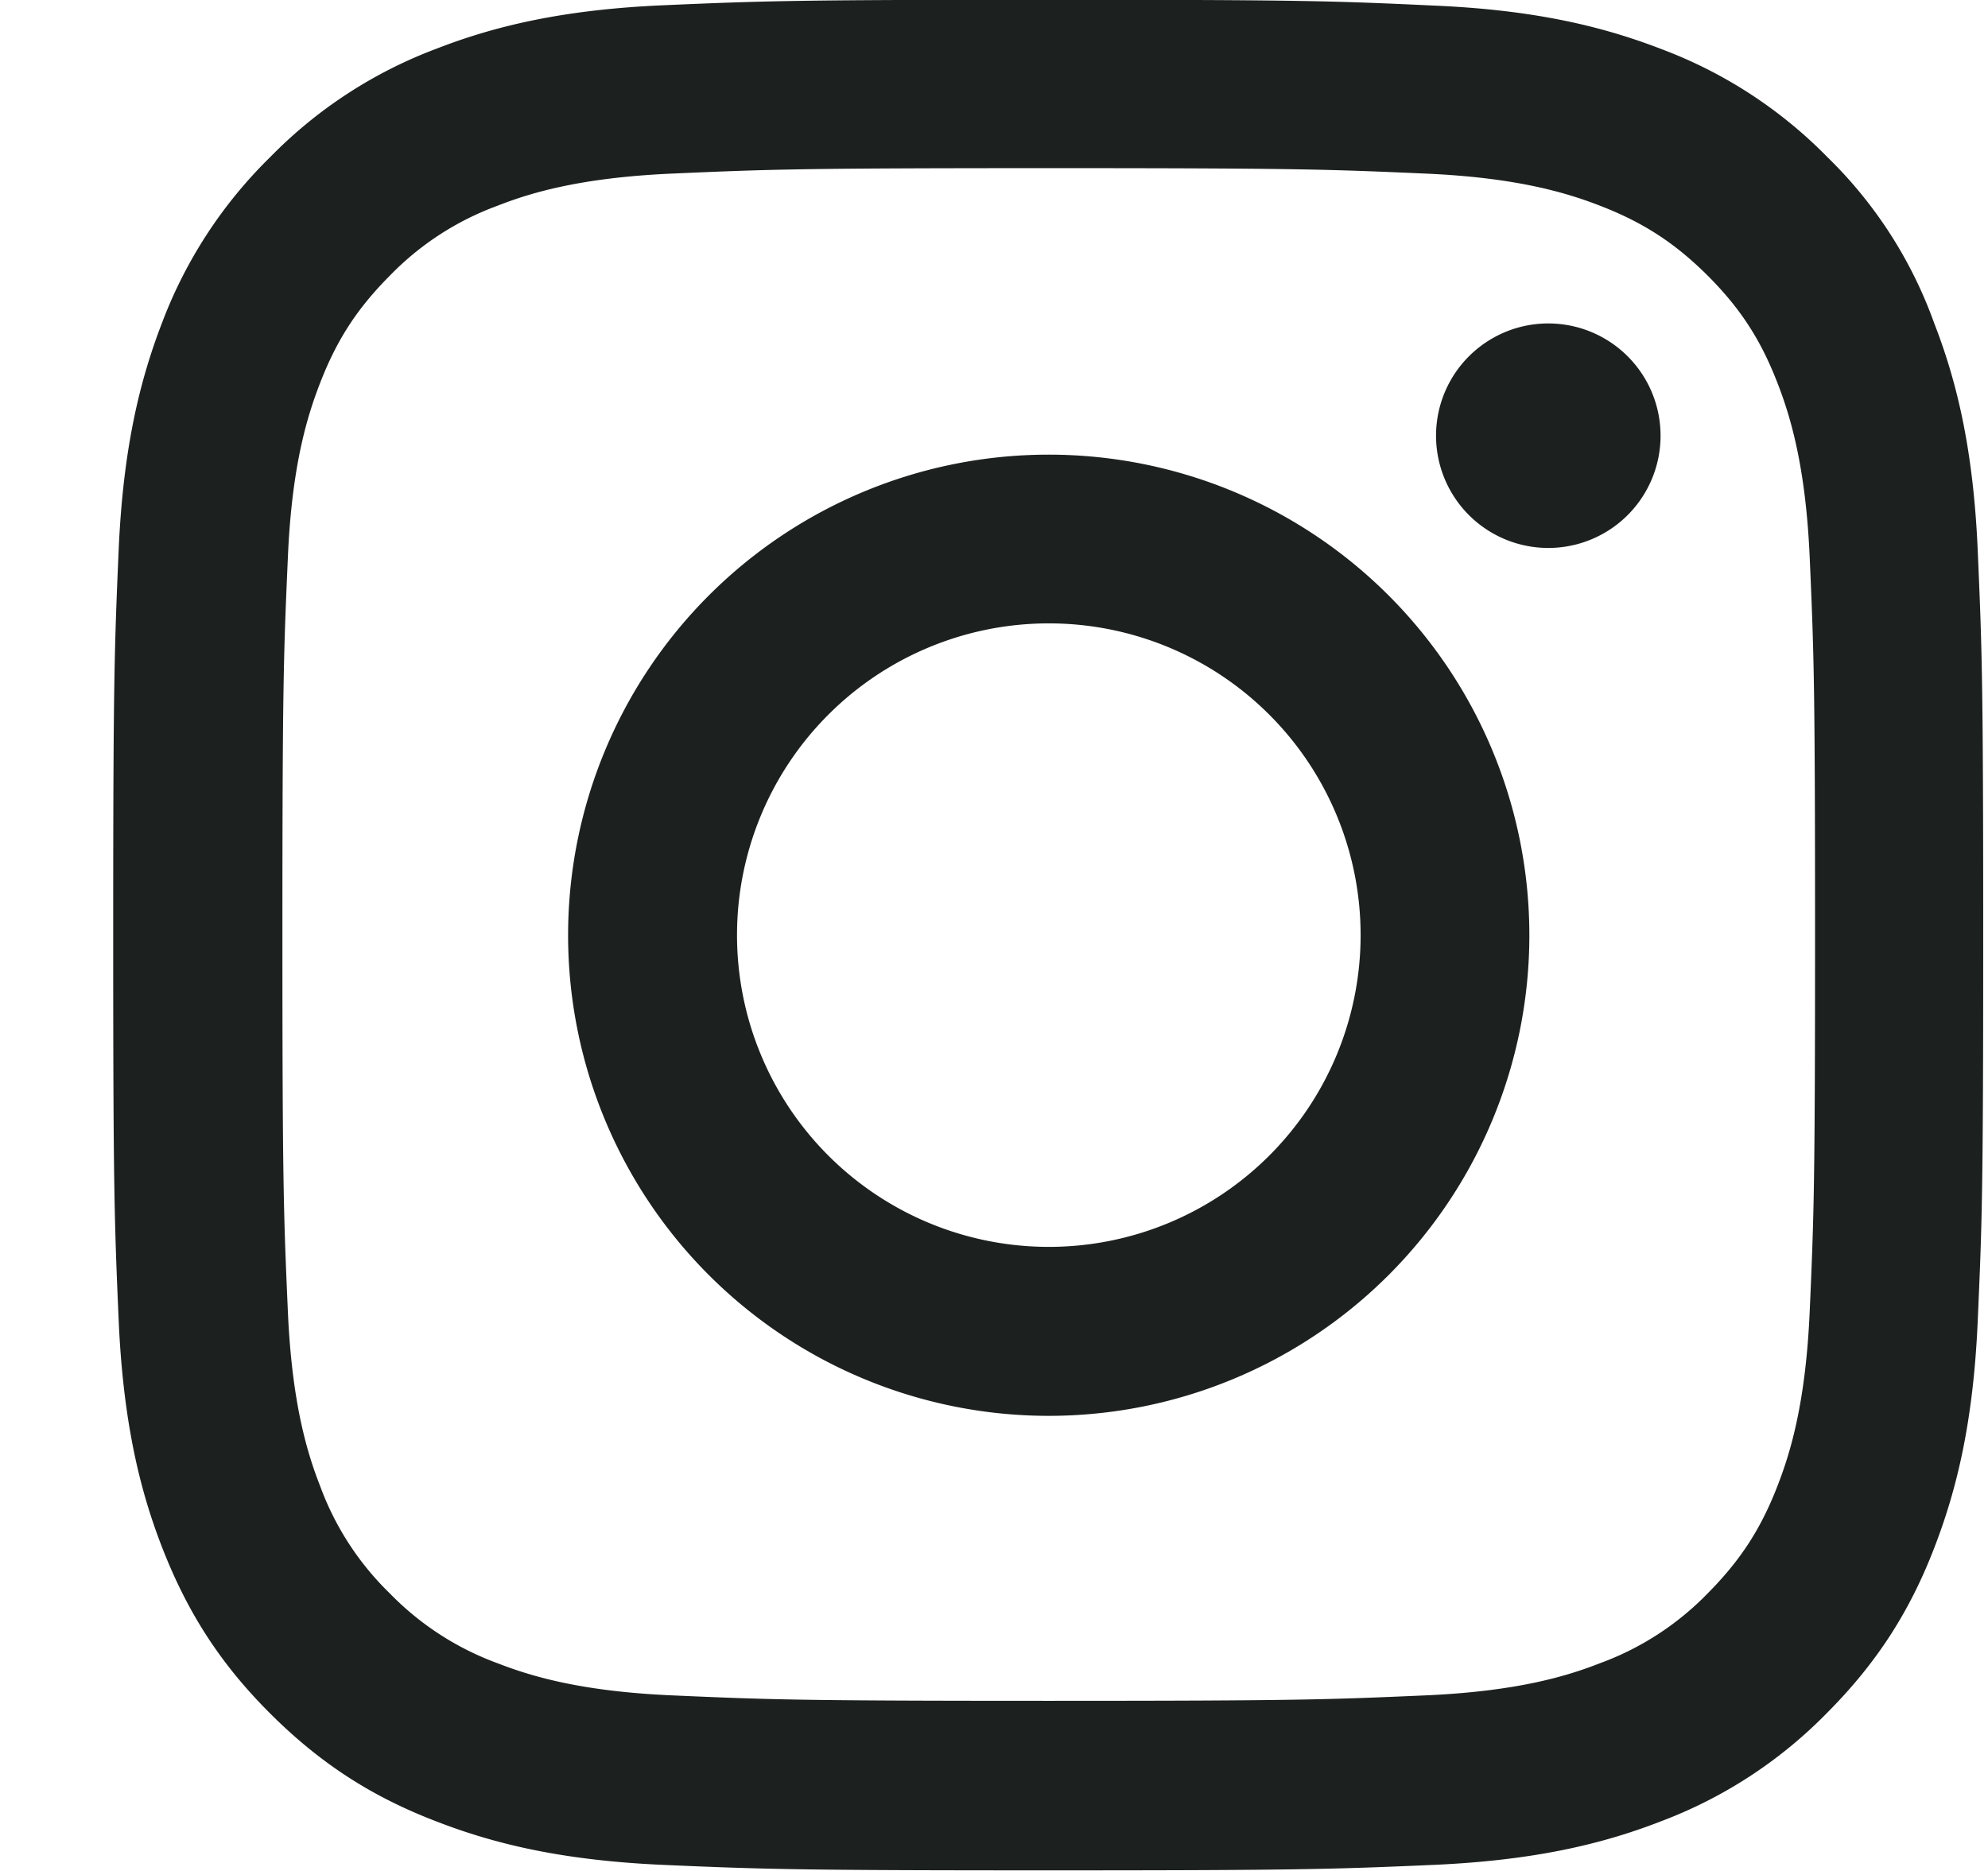
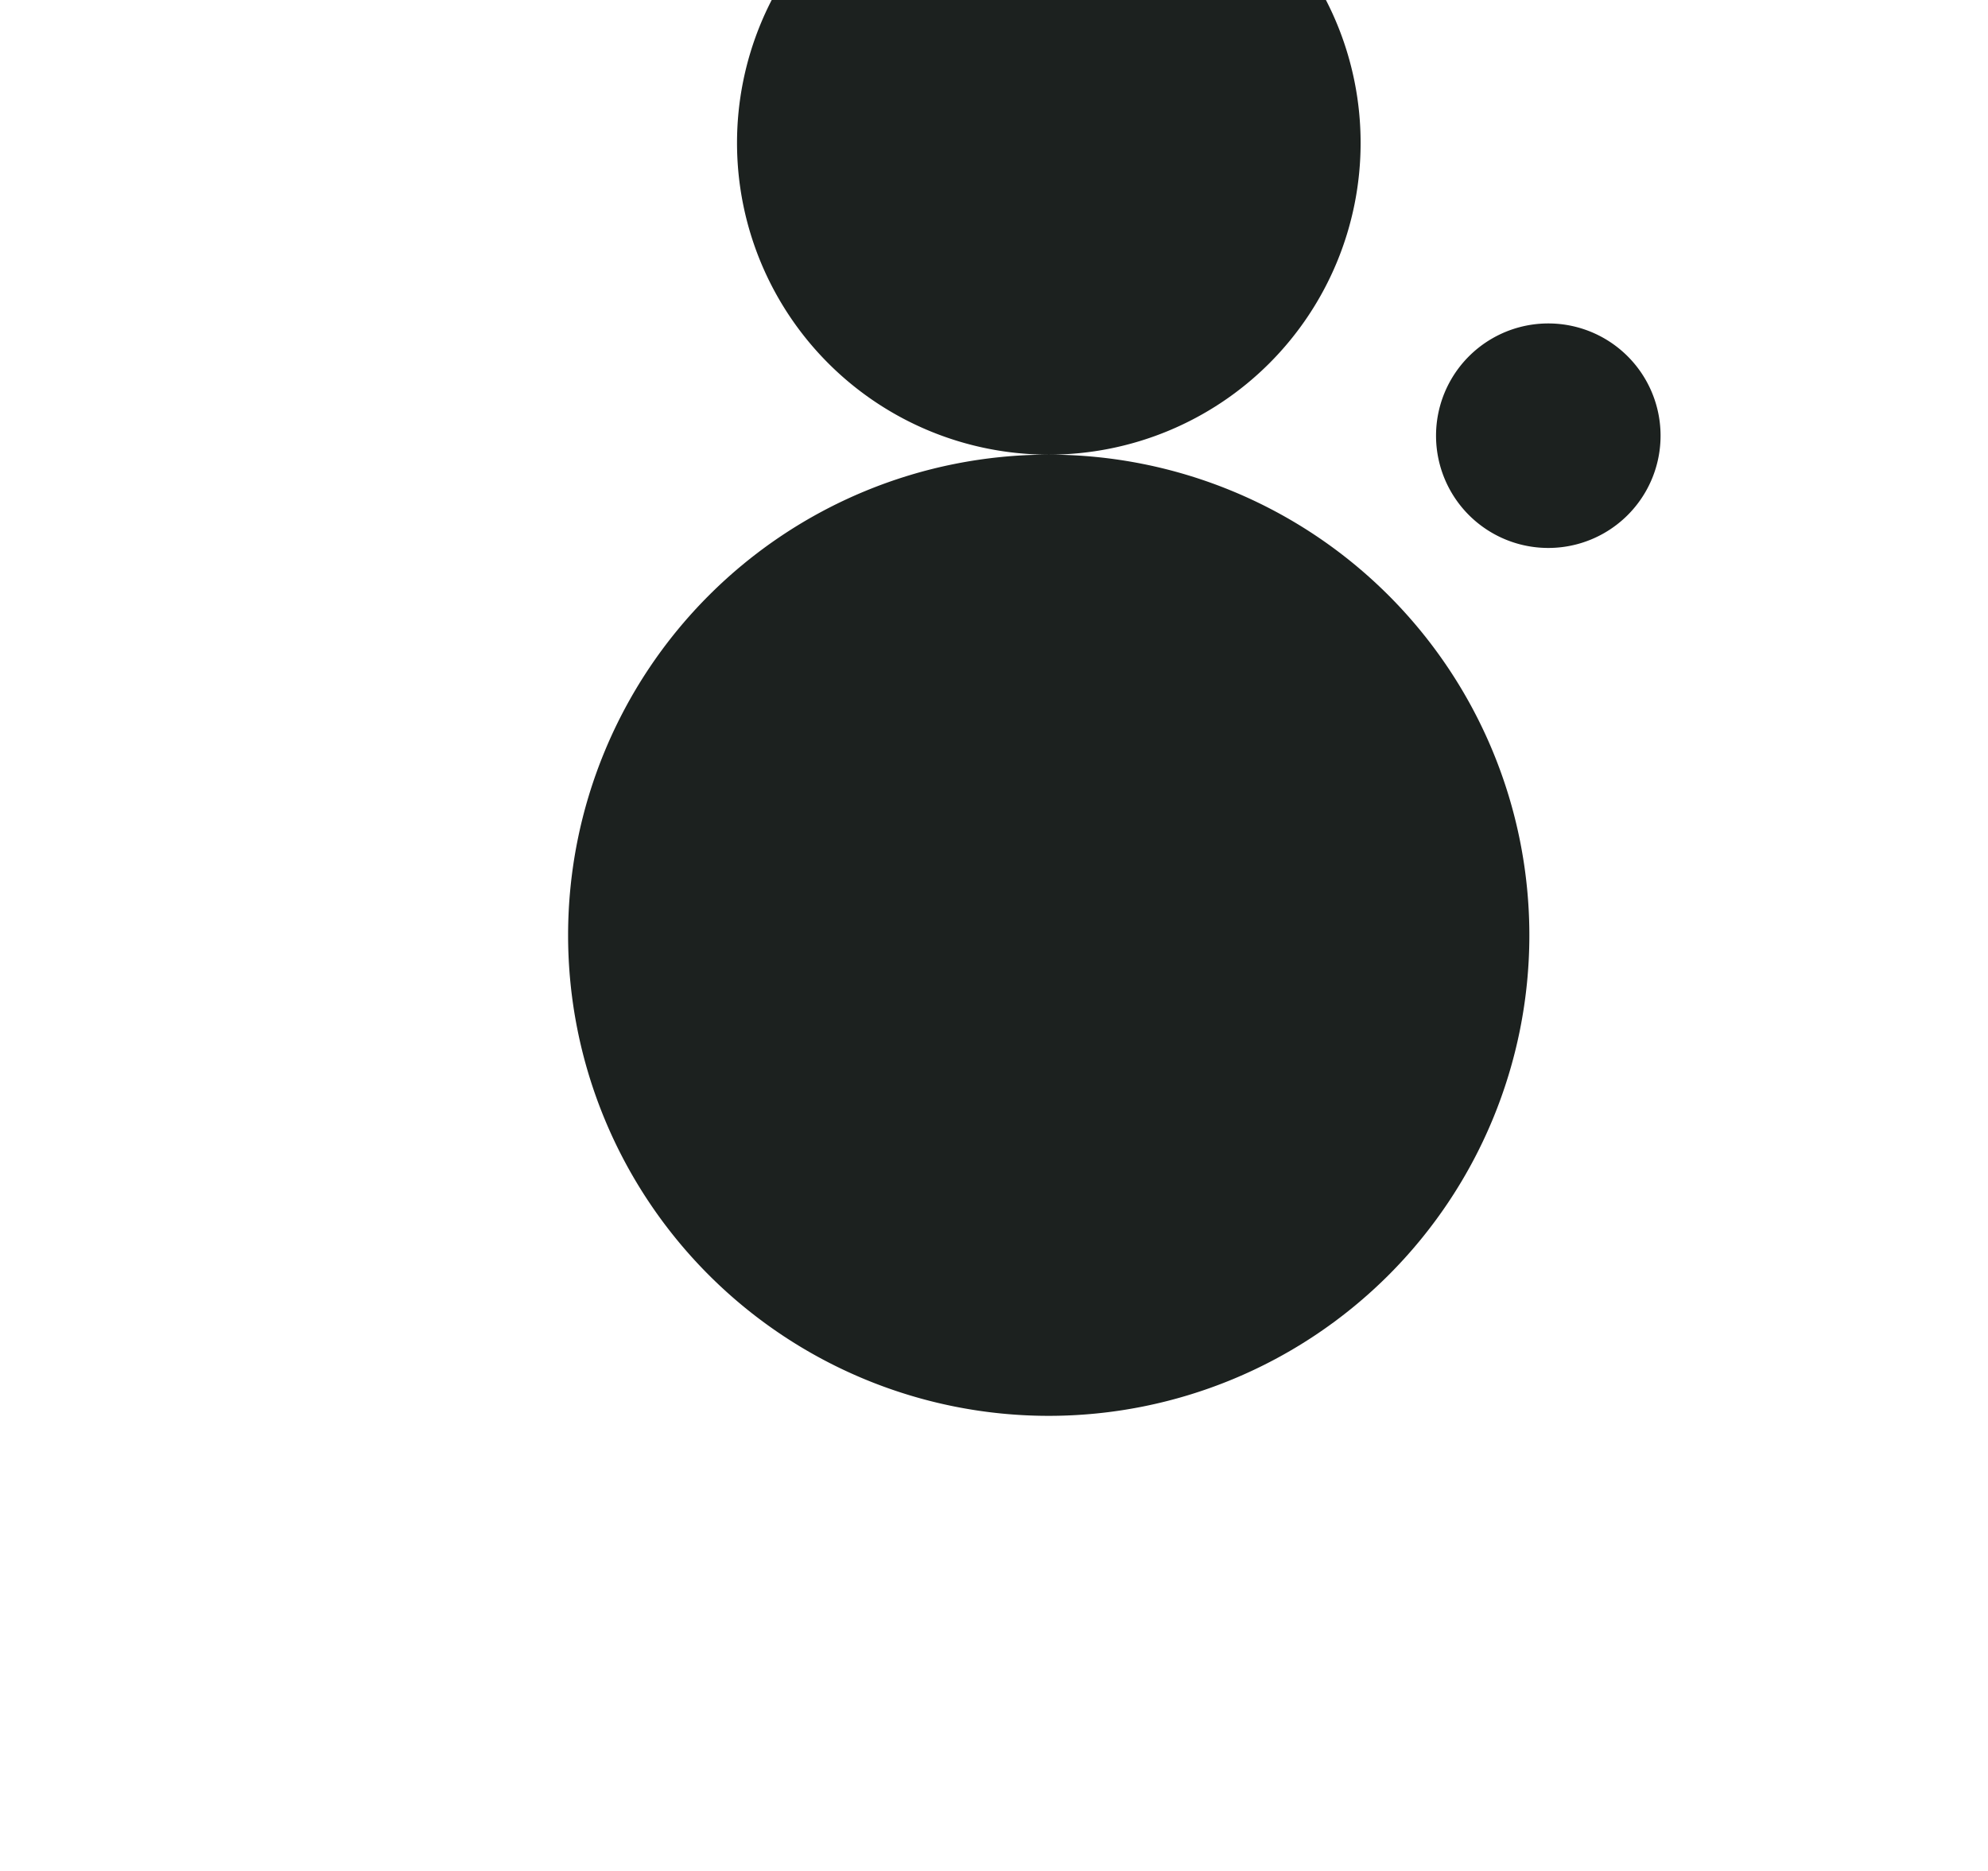
<svg xmlns="http://www.w3.org/2000/svg" width="17" height="16" fill="none" viewBox="0 0 17 16">
  <g fill="#1C211F" clip-path="url(#clip0_2_1988)">
-     <path d="M8.968 1.438c2.138 0 2.39.01 3.232.047.78.035 1.203.166 1.484.275.372.144.64.32.919.597.28.281.453.547.597.919.109.281.24.706.275 1.484.037.844.046 1.097.046 3.232 0 2.137-.009 2.39-.046 3.23-.035.782-.166 1.204-.275 1.485-.144.372-.32.64-.597.919a2.459 2.459 0 0 1-.92.597c-.28.11-.705.24-1.483.275-.844.037-1.097.047-3.232.047-2.137 0-2.39-.01-3.231-.047-.781-.035-1.203-.166-1.484-.275a2.472 2.472 0 0 1-.92-.597 2.46 2.46 0 0 1-.596-.919c-.11-.281-.24-.706-.275-1.484-.037-.844-.047-1.097-.047-3.231 0-2.138.01-2.391.047-3.232.034-.78.166-1.203.275-1.484.144-.372.319-.64.597-.919a2.46 2.46 0 0 1 .919-.597c.28-.11.706-.24 1.484-.275.84-.037 1.094-.047 3.231-.047Zm0-1.44c-2.172 0-2.443.01-3.297.047-.85.037-1.434.175-1.94.372a3.905 3.905 0 0 0-1.419.925 3.92 3.92 0 0 0-.925 1.415c-.197.51-.334 1.09-.372 1.94-.037.857-.047 1.129-.047 3.3 0 2.173.01 2.445.047 3.298.038.85.175 1.434.372 1.94.206.528.478.975.925 1.42.444.443.89.718 1.416.92.509.198 1.09.335 1.94.373.853.037 1.125.047 3.297.047s2.444-.01 3.297-.047c.85-.038 1.434-.175 1.94-.372a3.911 3.911 0 0 0 1.416-.922c.444-.444.719-.89.922-1.416.197-.509.335-1.09.372-1.94.038-.853.047-1.125.047-3.297s-.01-2.444-.047-3.297c-.037-.85-.175-1.434-.372-1.94a3.746 3.746 0 0 0-.915-1.422A3.91 3.91 0 0 0 14.208.42c-.51-.197-1.09-.335-1.94-.372-.857-.04-1.129-.05-3.3-.05Z" />
-     <path d="M8.968 3.888a4.11 4.11 0 0 0 0 8.22 4.11 4.11 0 0 0 0-8.22Zm0 6.775a2.666 2.666 0 1 1 .001-5.332 2.666 2.666 0 0 1 0 5.332ZM14.2 3.726a.96.96 0 1 1-1.92 0 .96.96 0 0 1 1.92 0Z" />
+     <path d="M8.968 3.888a4.11 4.11 0 0 0 0 8.22 4.11 4.11 0 0 0 0-8.22Za2.666 2.666 0 1 1 .001-5.332 2.666 2.666 0 0 1 0 5.332ZM14.2 3.726a.96.96 0 1 1-1.92 0 .96.96 0 0 1 1.92 0Z" />
  </g>
  <defs>
    <clipPath id="clip0_2_1988">
      <path fill="#fff" d="M.968-.002h16v16h-16z" />
    </clipPath>
  </defs>
</svg>